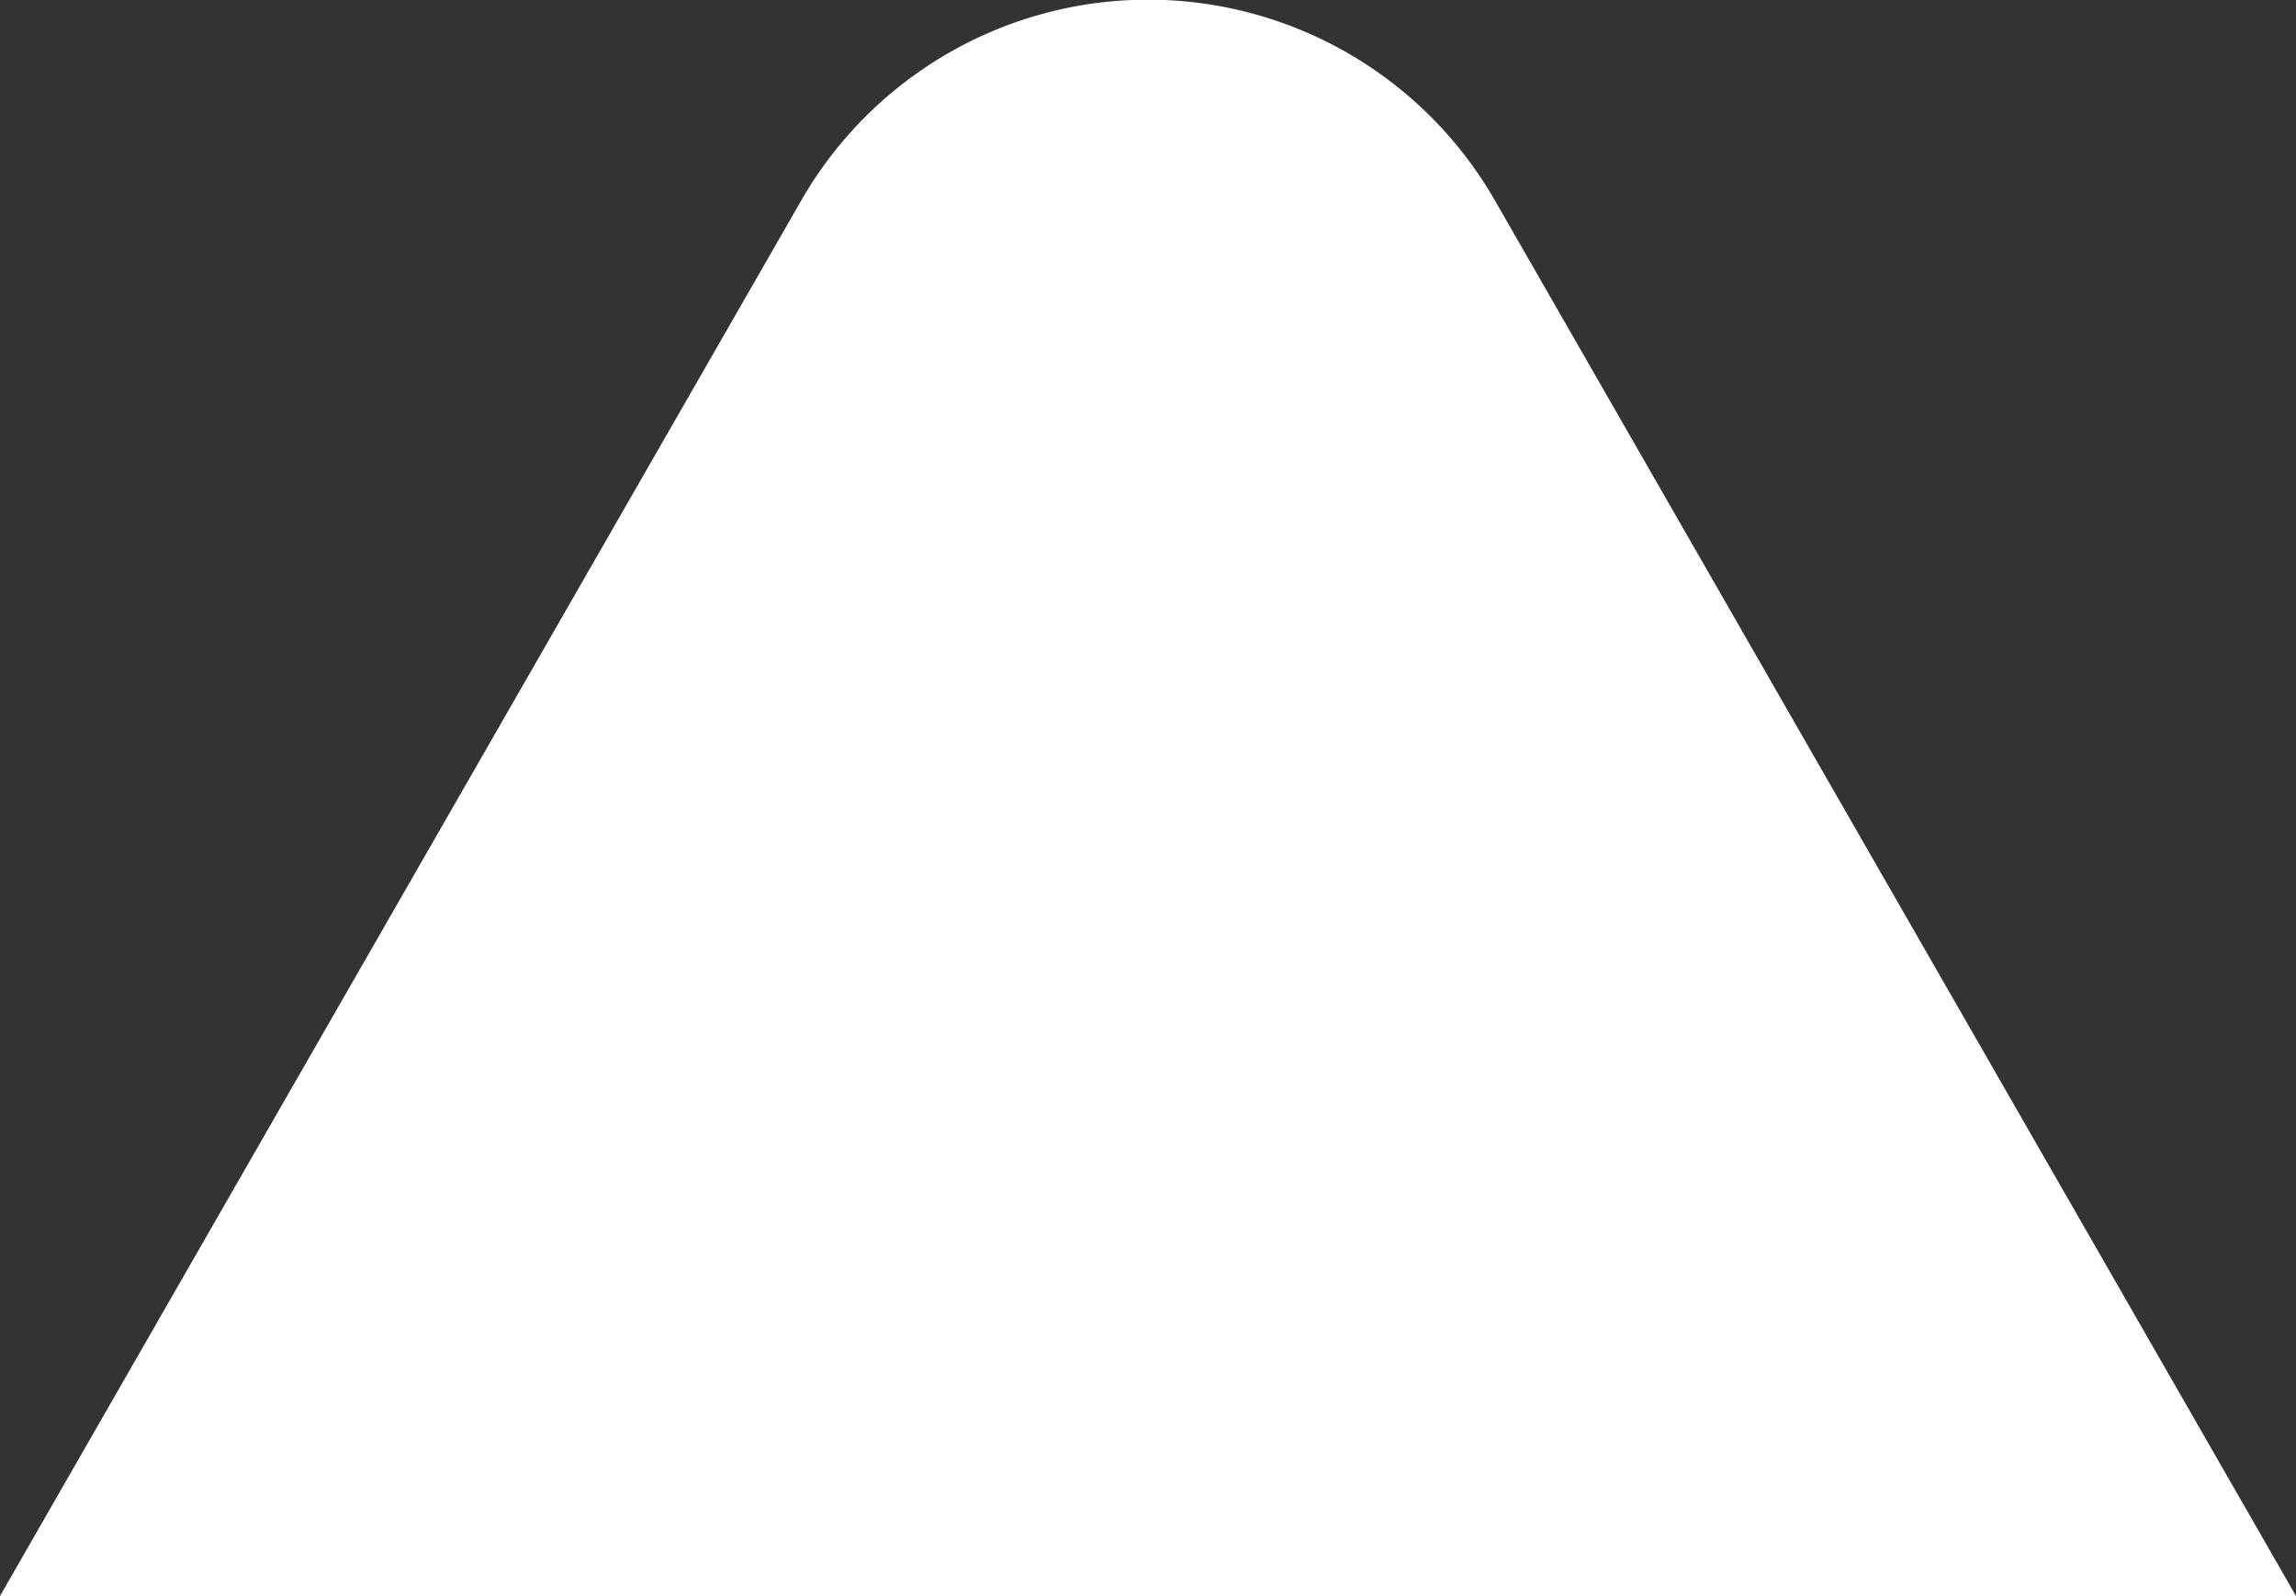
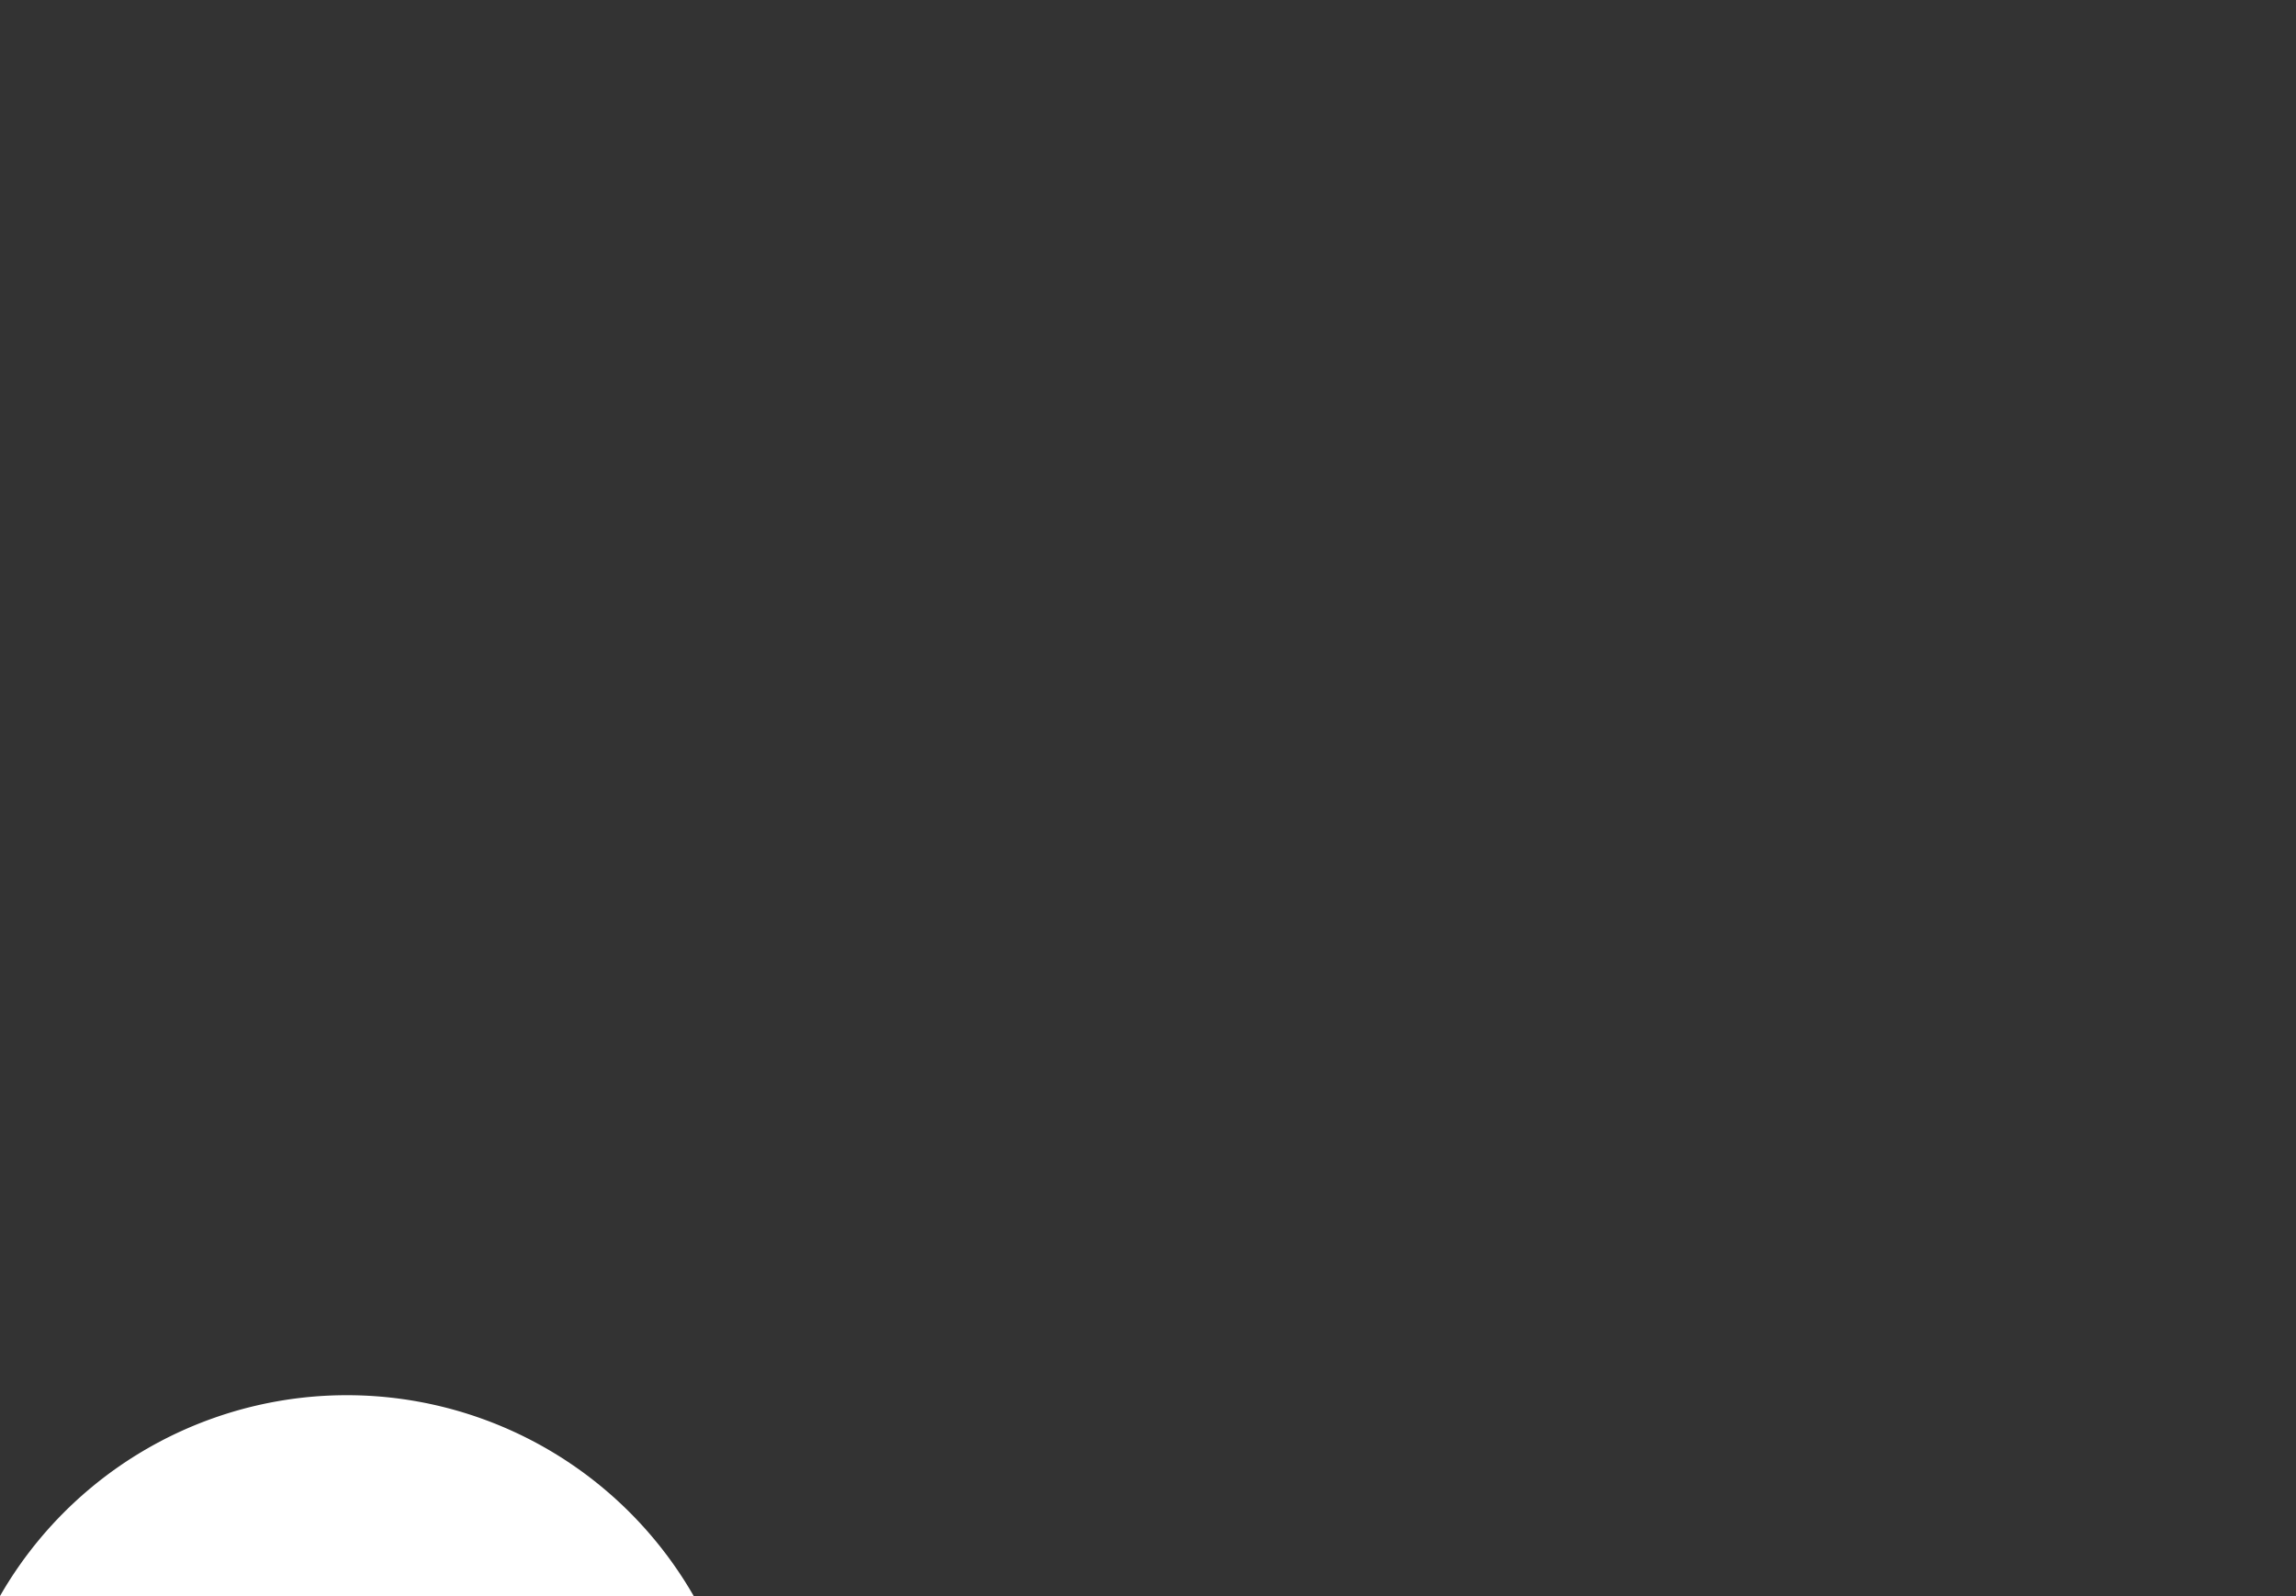
<svg xmlns="http://www.w3.org/2000/svg" width="28.705" height="19.957" viewBox="0 0 28.705 19.957">
  <rect x="0" y="0" width="28.705" height="19.957" fill="#333333" stroke="none" />
-   <path id="Subtraction_44" data-name="Subtraction 44" d="M7681.353,14770h-28.705l10.017-17.449a5,5,0,0,1,8.673,0l10.014,17.447Z" transform="translate(-7652.648 -14750.044)" fill="#fff" />
+   <path id="Subtraction_44" data-name="Subtraction 44" d="M7681.353,14770h-28.705a5,5,0,0,1,8.673,0l10.014,17.447Z" transform="translate(-7652.648 -14750.044)" fill="#fff" />
</svg>